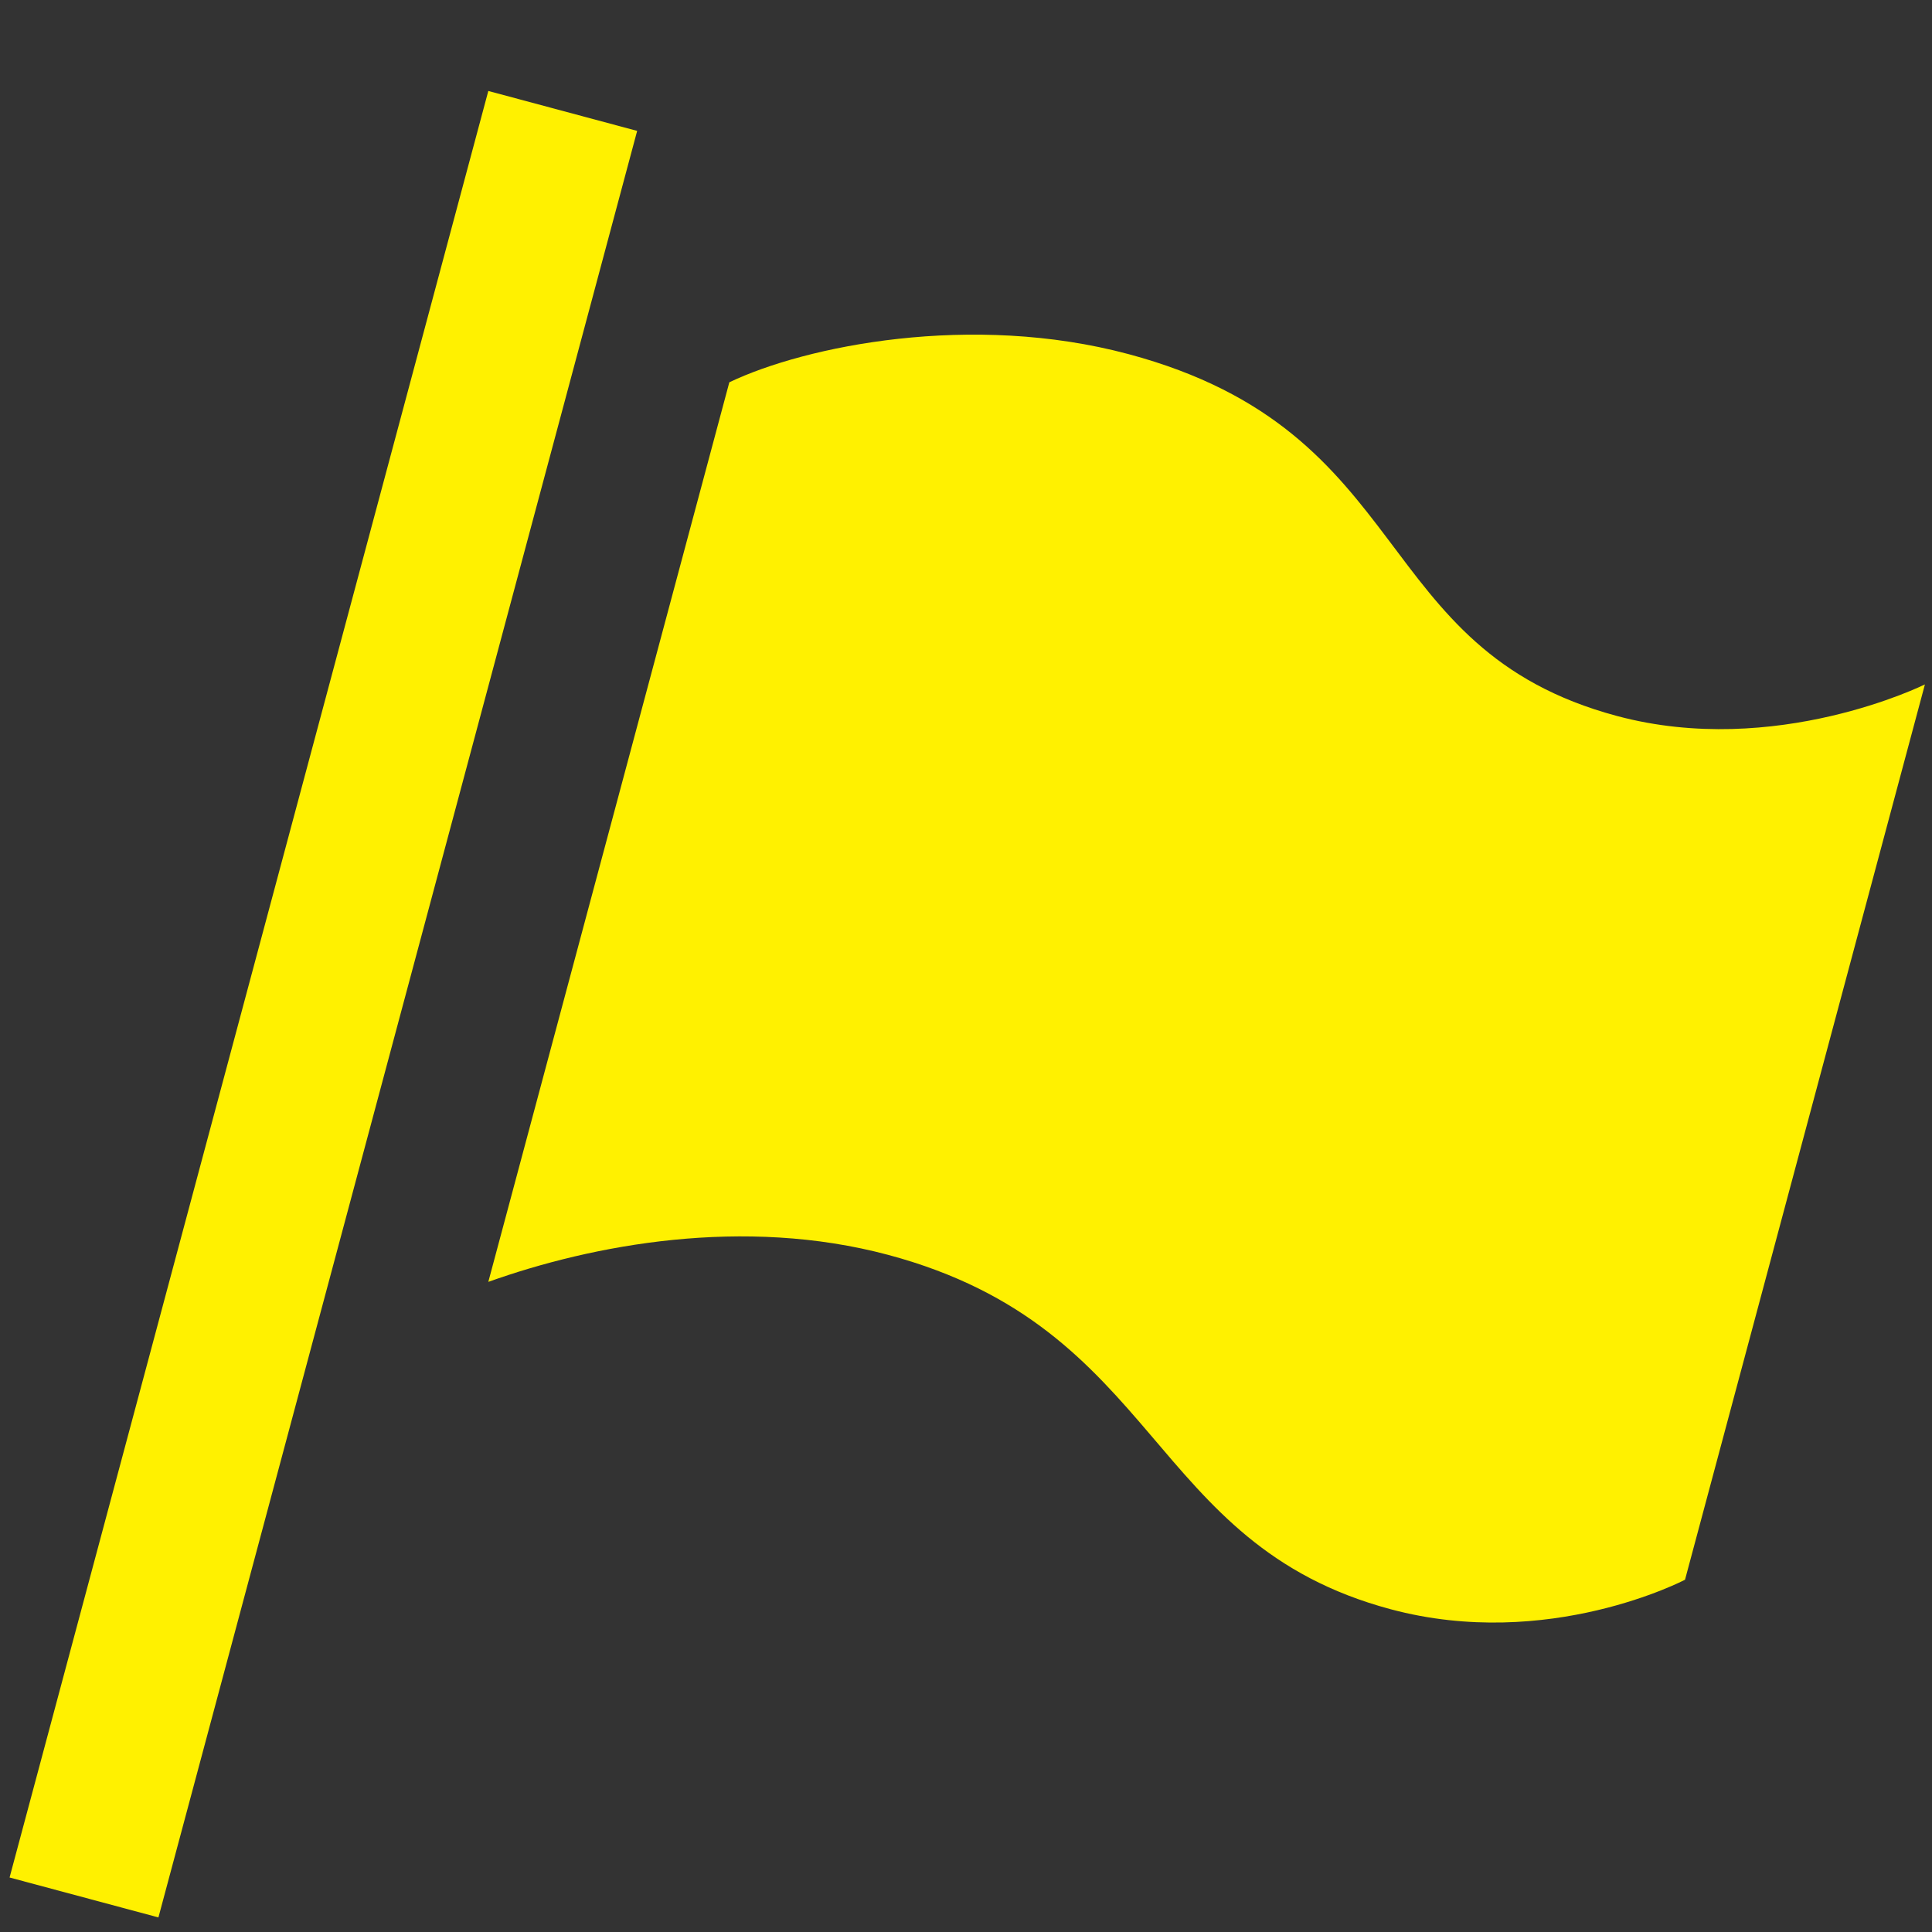
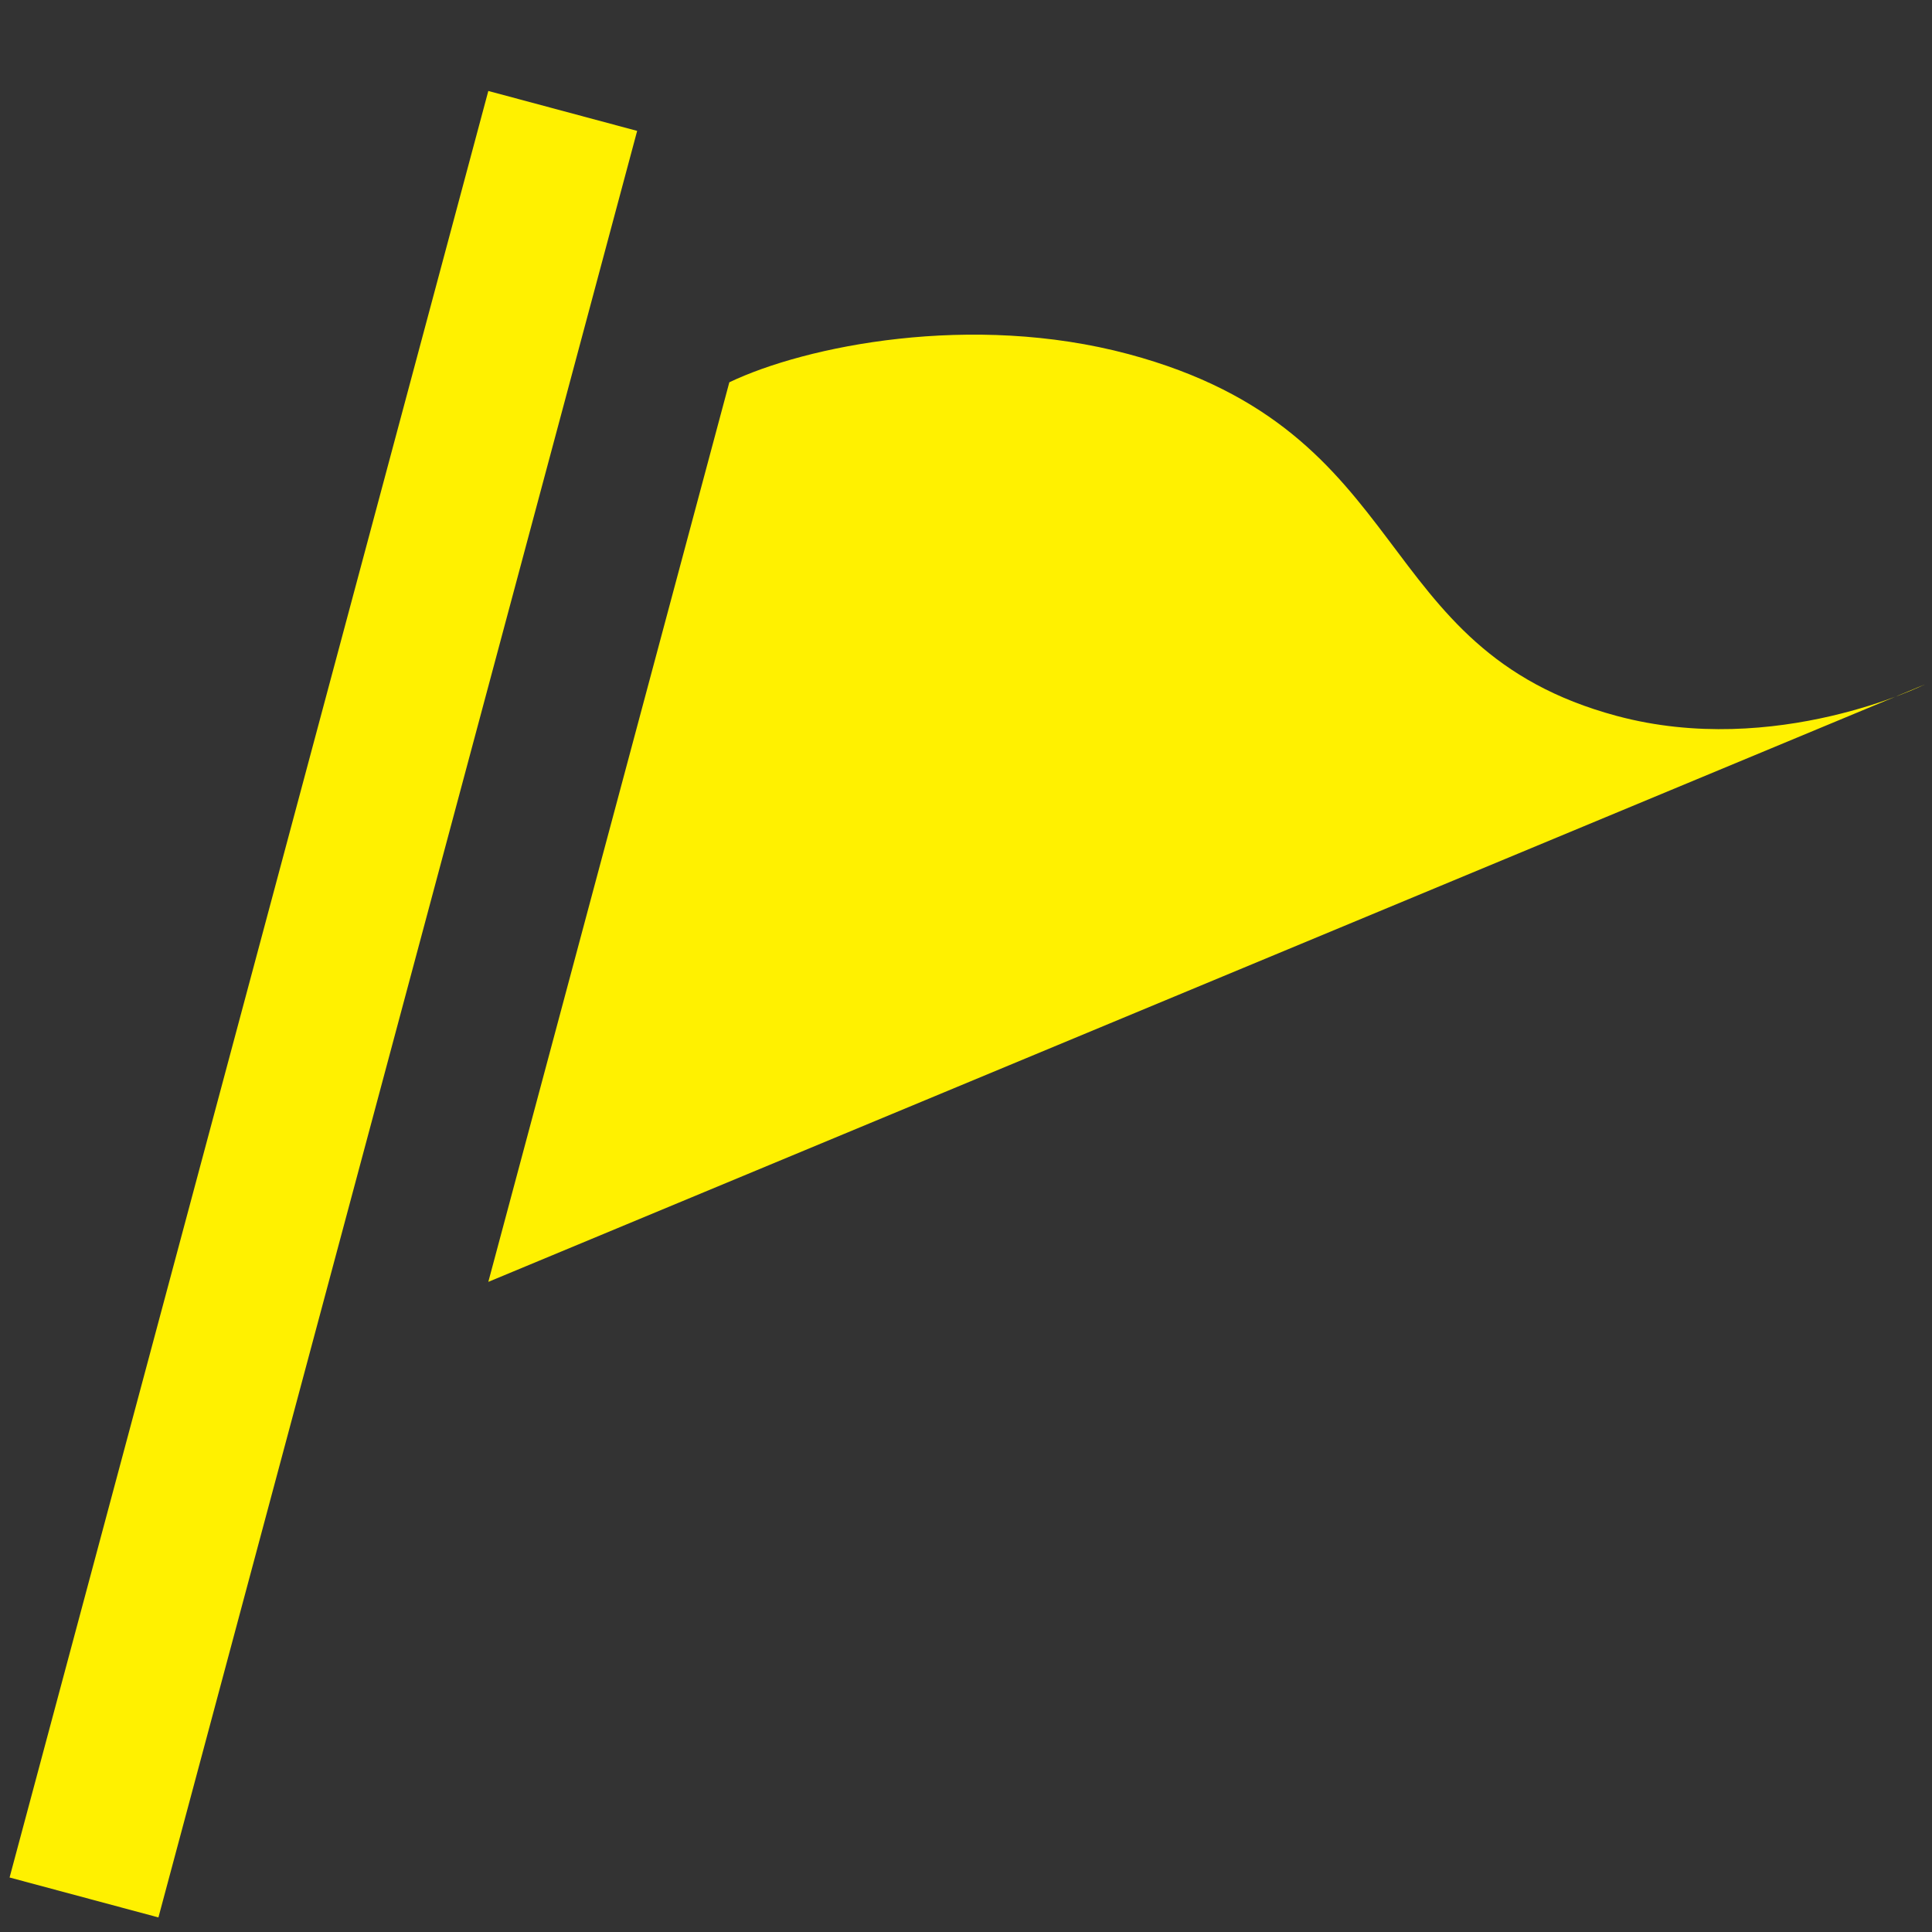
<svg xmlns="http://www.w3.org/2000/svg" width="24" height="24" version="1.1" viewBox="0 0 24 24">
  <rect x="0" y="0" width="24" height="24" fill="#333333" stroke="none" />
-   <path d="m1.968 23.819-1.849-0.496 5.947-22.193 1.849 0.496zm21.944-15.317s-1.853 0.921-3.826 0.392c-3.107-0.833-2.46-3.528-6.067-4.495-1.949-0.522-4.011-0.103-4.959 0.35l-2.994 11.175c1.298-0.464 3.171-0.816 4.969-0.335 3.407 0.913 3.202 3.587 6.238 4.401 1.962 0.526 3.659-0.366 3.659-0.366z" fill="#fff100" stroke-width=".957" />
+   <path d="m1.968 23.819-1.849-0.496 5.947-22.193 1.849 0.496zm21.944-15.317s-1.853 0.921-3.826 0.392c-3.107-0.833-2.46-3.528-6.067-4.495-1.949-0.522-4.011-0.103-4.959 0.35l-2.994 11.175z" fill="#fff100" stroke-width=".957" />
</svg>